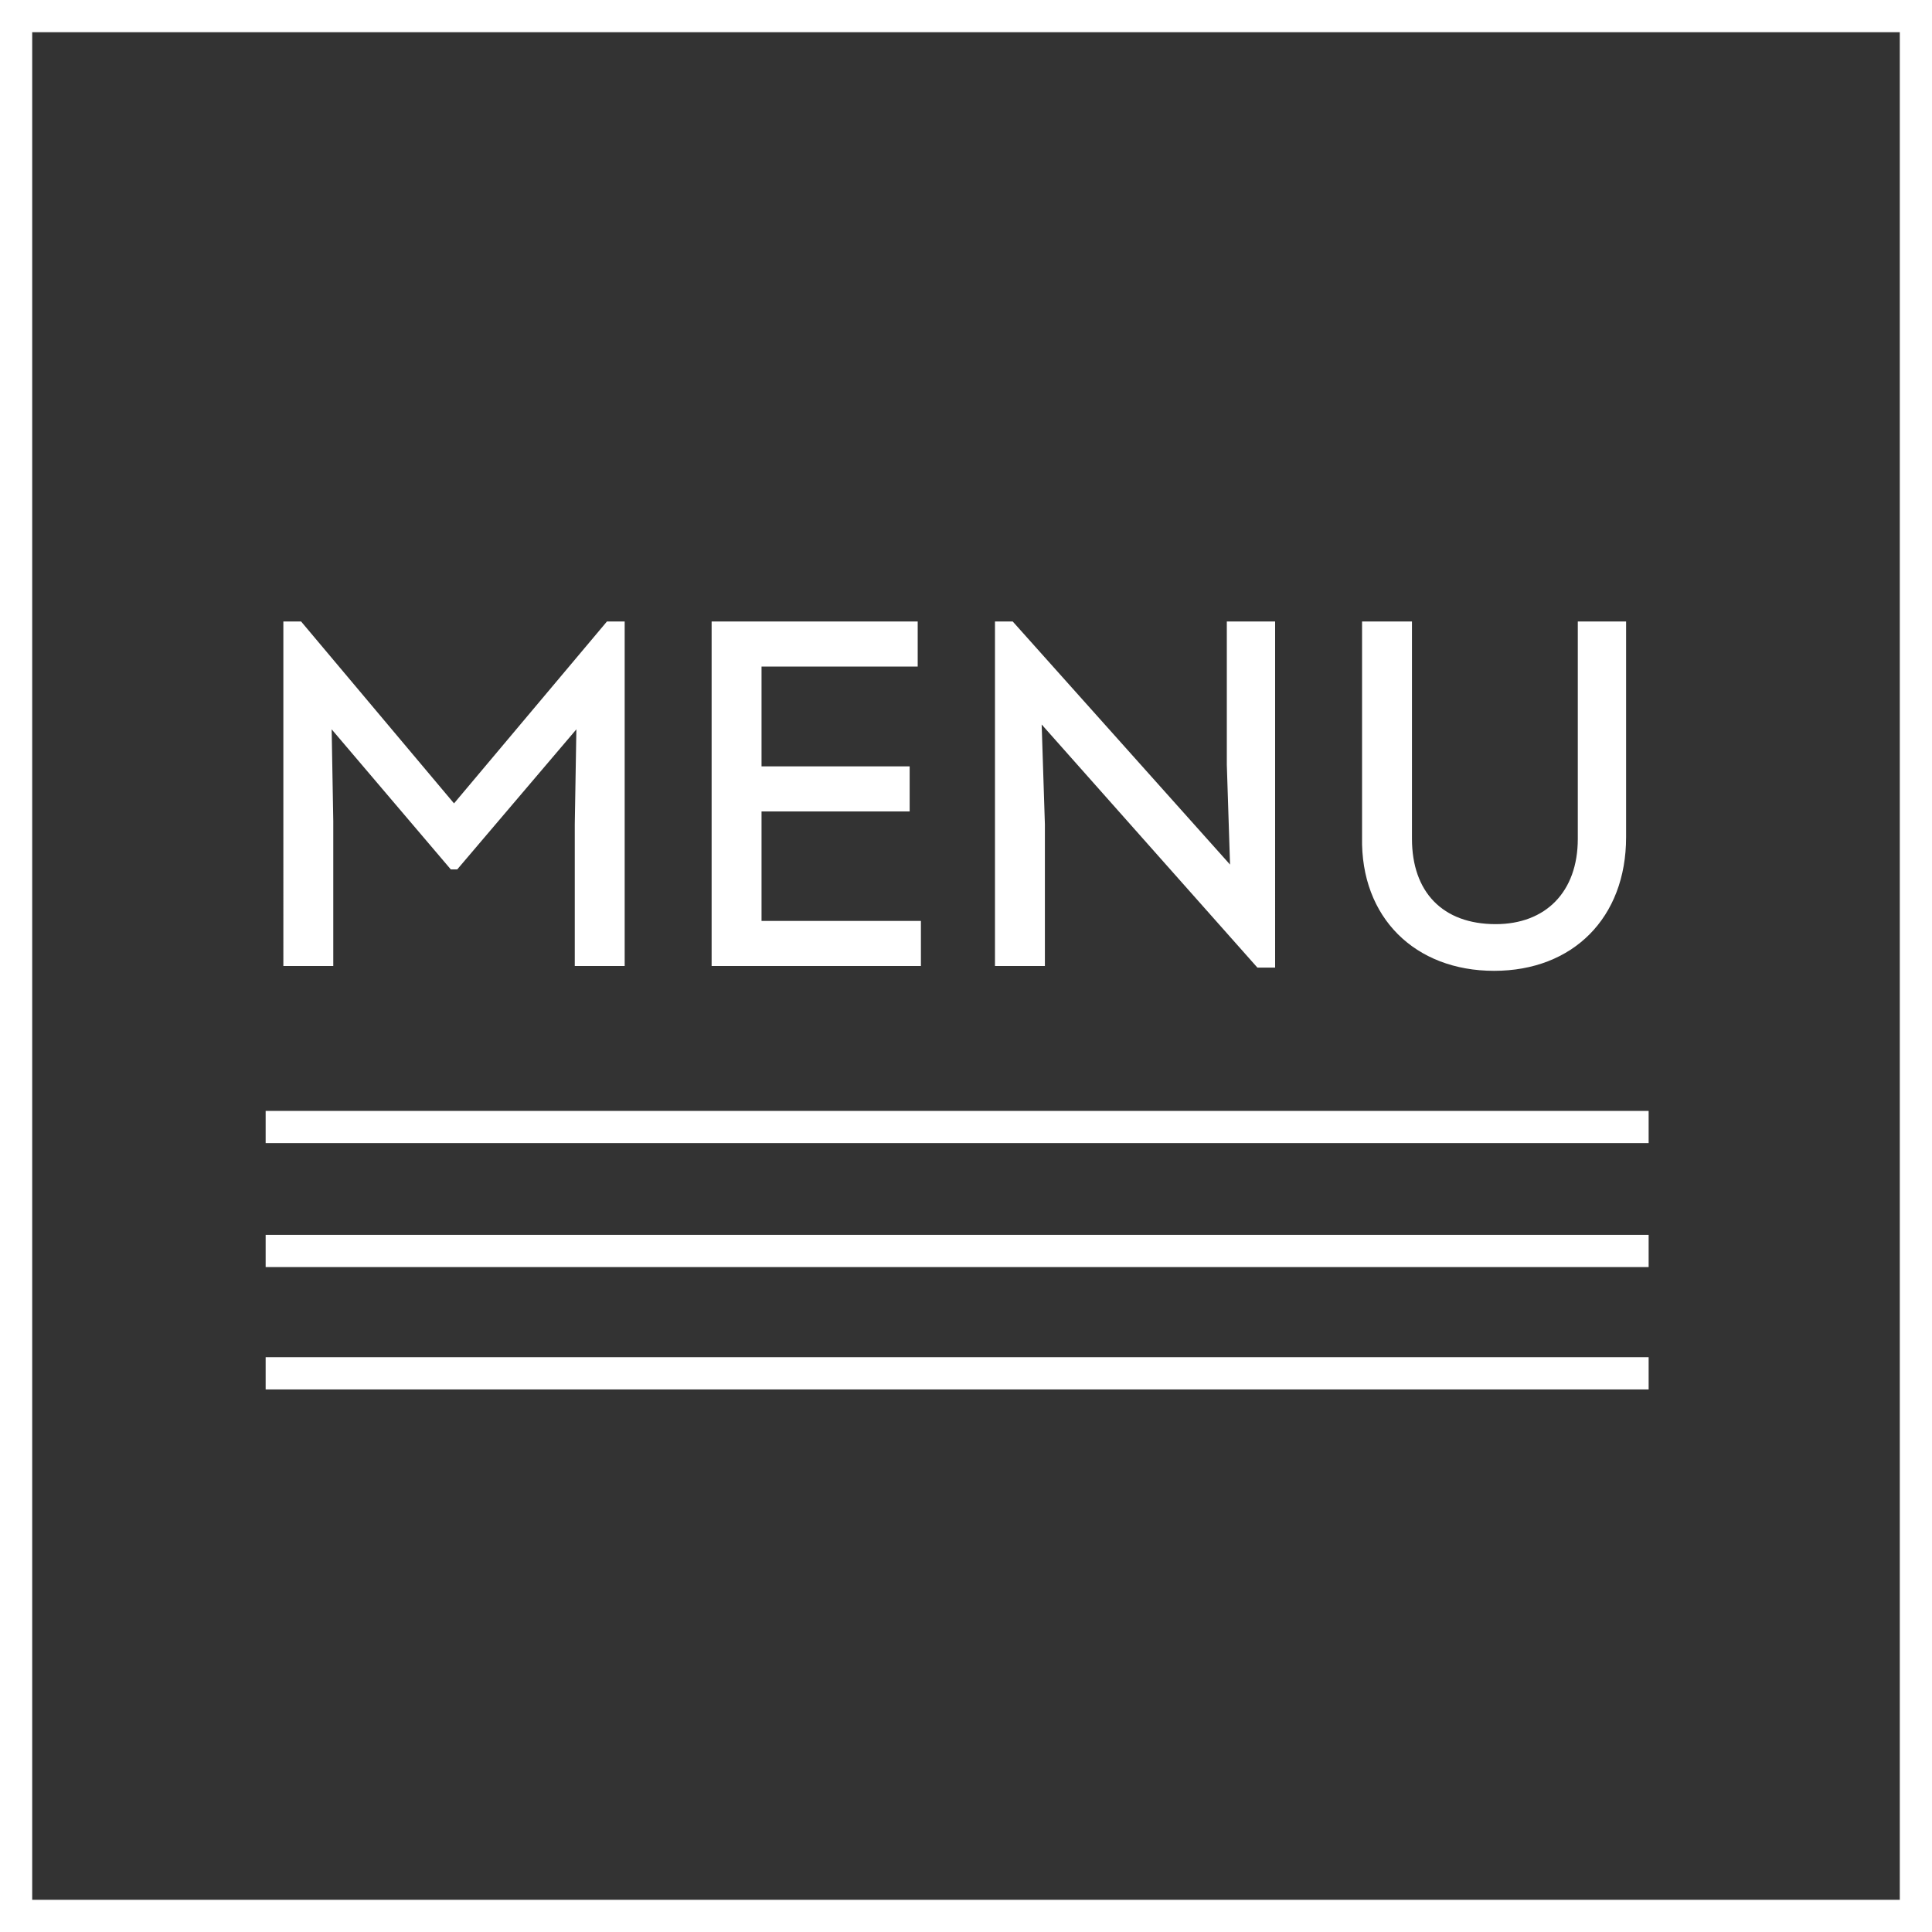
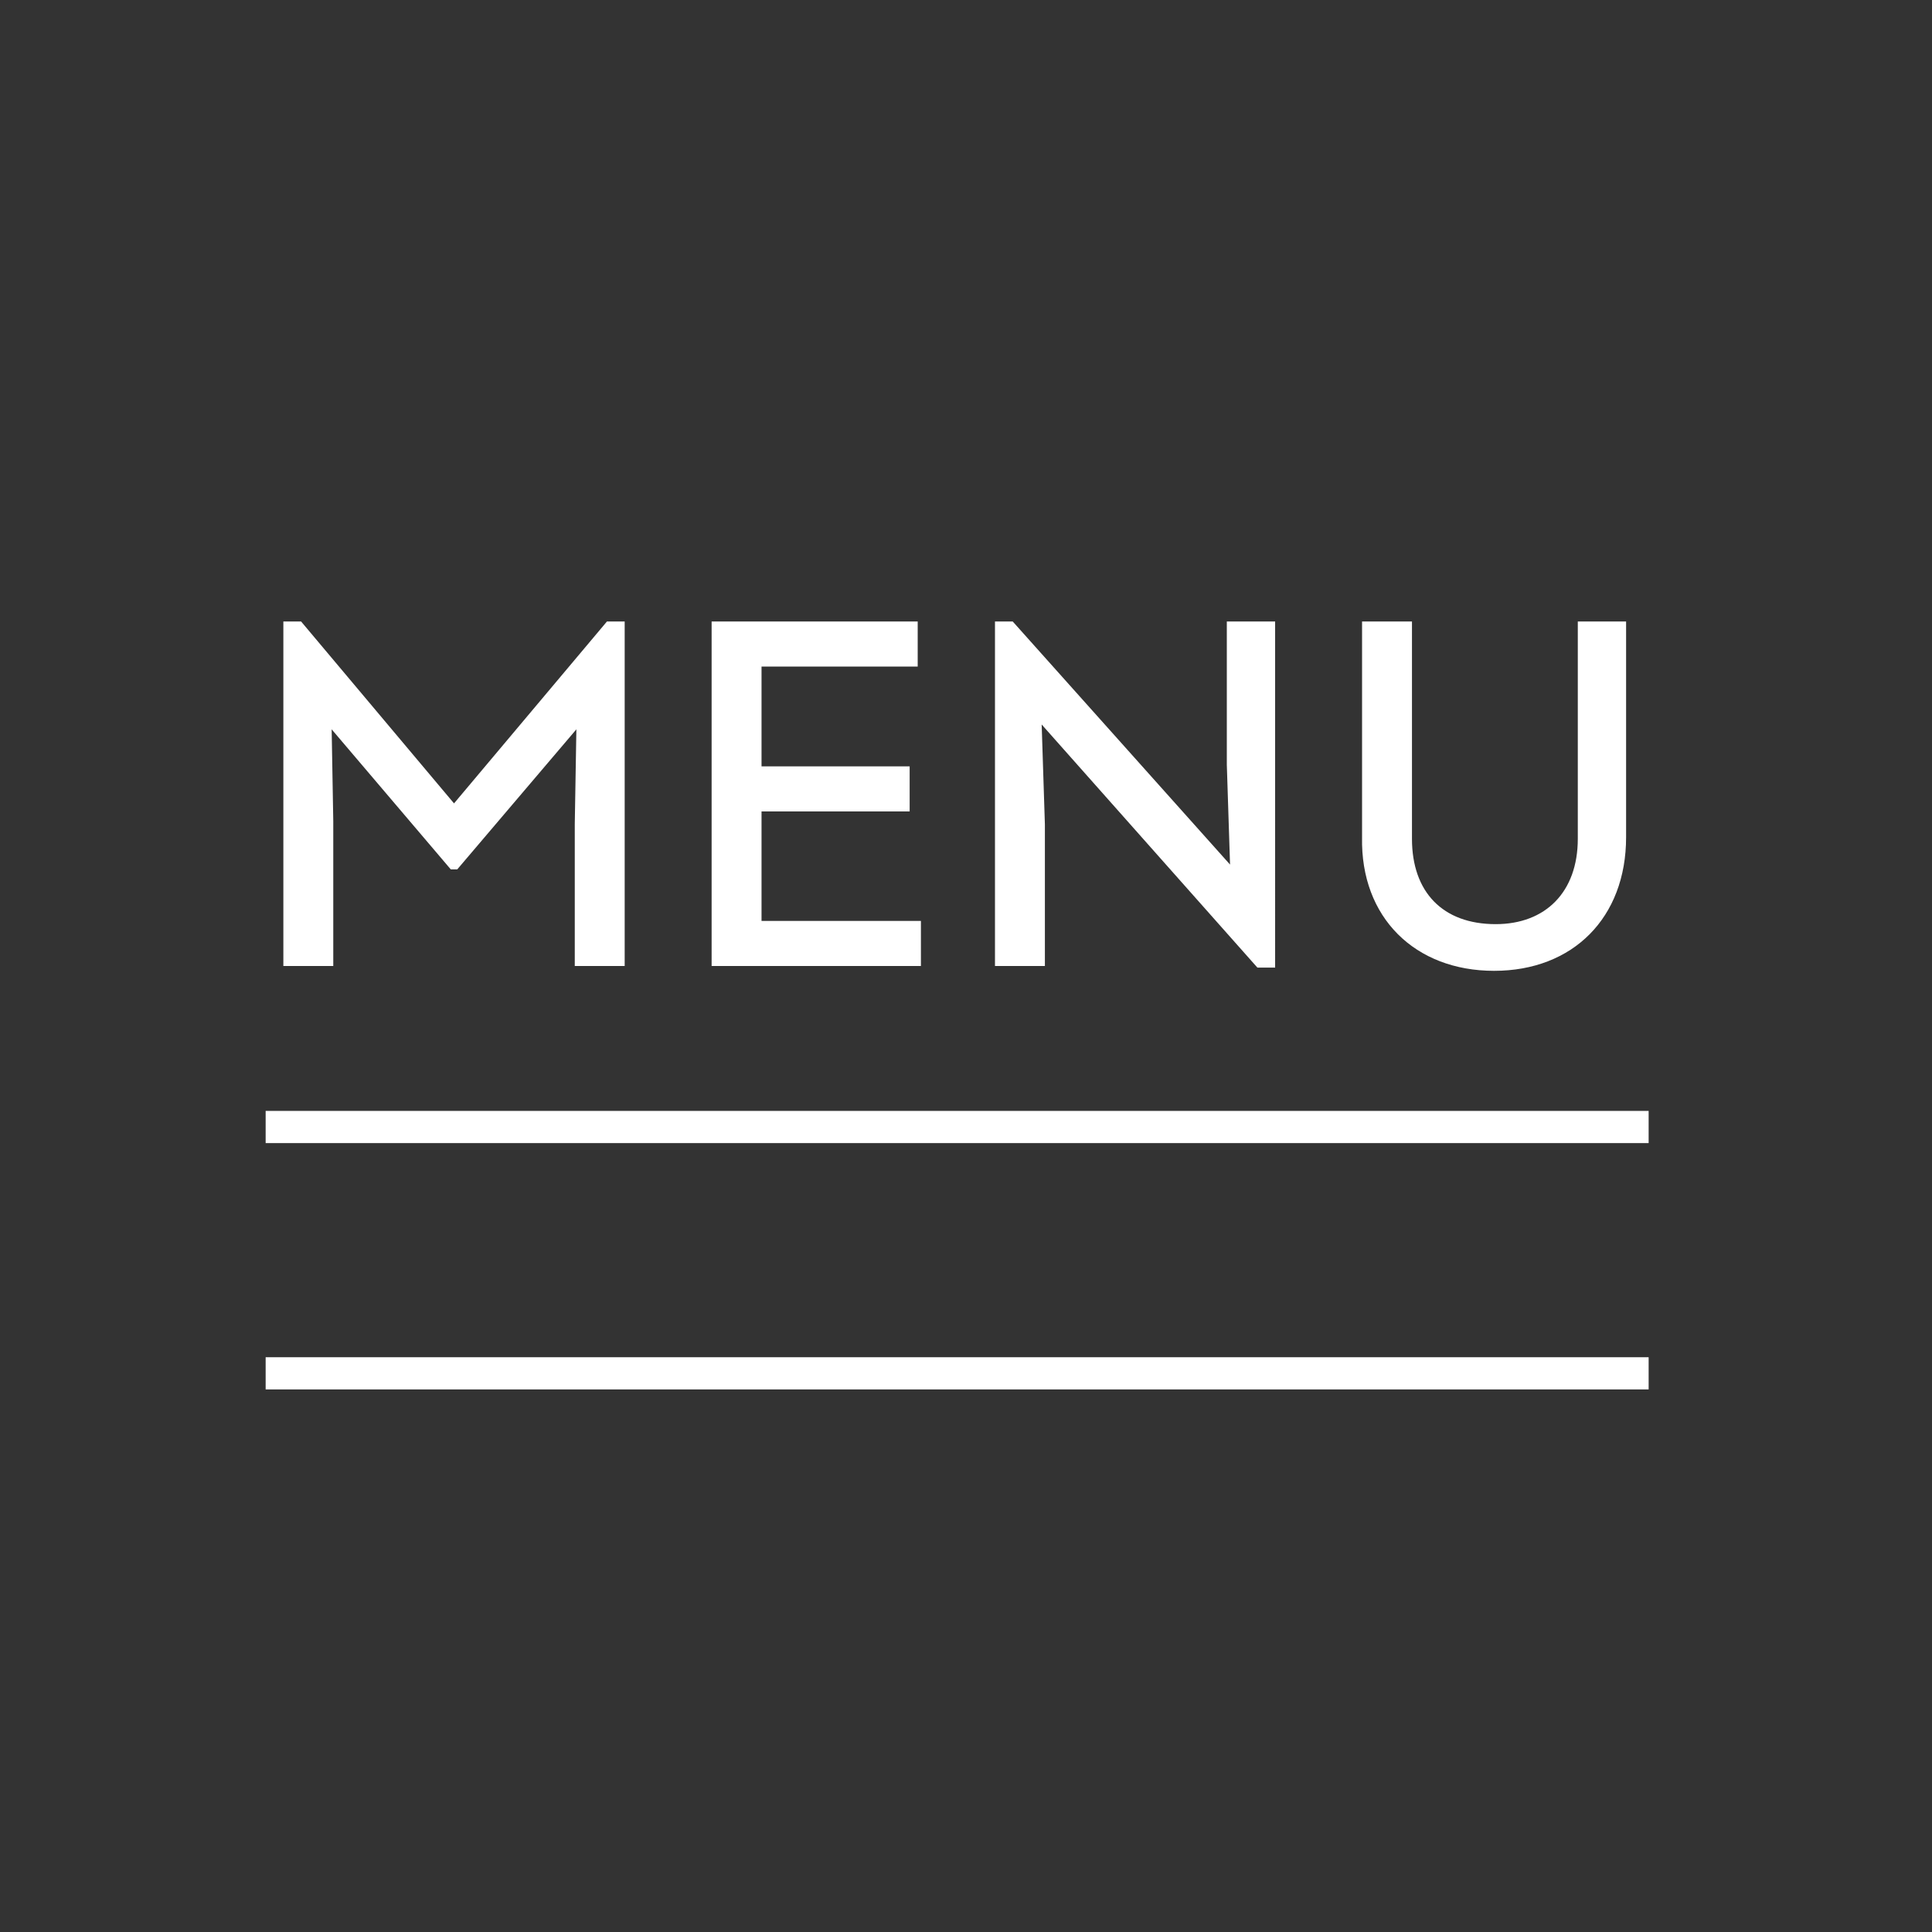
<svg xmlns="http://www.w3.org/2000/svg" version="1.1" id="Calque_1" x="0px" y="0px" viewBox="0 0 120 120" style="enable-background:new 0 0 120 120;" xml:space="preserve">
  <rect x="0" y="0" width="120" height="120" fill="#333333" stroke="none" />
  <style type="text/css">
	.st0{fill:#FFFFFF;}
</style>
  <rect x="16.5" y="69" class="st0" width="85.9" height="2" />
-   <rect x="16.5" y="76.7" class="st0" width="85.9" height="2" />
  <rect x="16.5" y="84.3" class="st0" width="85.9" height="2" />
  <path class="st0" d="M92.8,60.3c4.9,0,8.2-3.3,8.2-8.3V38.6h-3v13.5c0,3.3-2,5.3-5.1,5.3c-3.3,0-5.2-2-5.2-5.3V38.6h-3.1V52  C84.5,57,87.9,60.3,92.8,60.3 M76.2,38.6v8.9l0.2,6.2L62.9,38.6h-1.1V60h3.1v-8.8L64.7,45l13.4,15.1h1.1V38.6H76.2z M47.3,57.2v-6.8  h9.2v-2.8h-9.2v-6.2H57v-2.8H44.2V60h13v-2.8H47.3z M37.7,38.6l-9.5,11.3l-9.5-11.3h-1.1V60h3.1v-9l-0.1-5.7L28,54h0.4l7.4-8.7  l-0.1,5.9V60h3.1V38.6H37.7z" />
-   <path class="st0" d="M120,120H0V0h120V120z M2,118h116V2H2V118z" />
</svg>